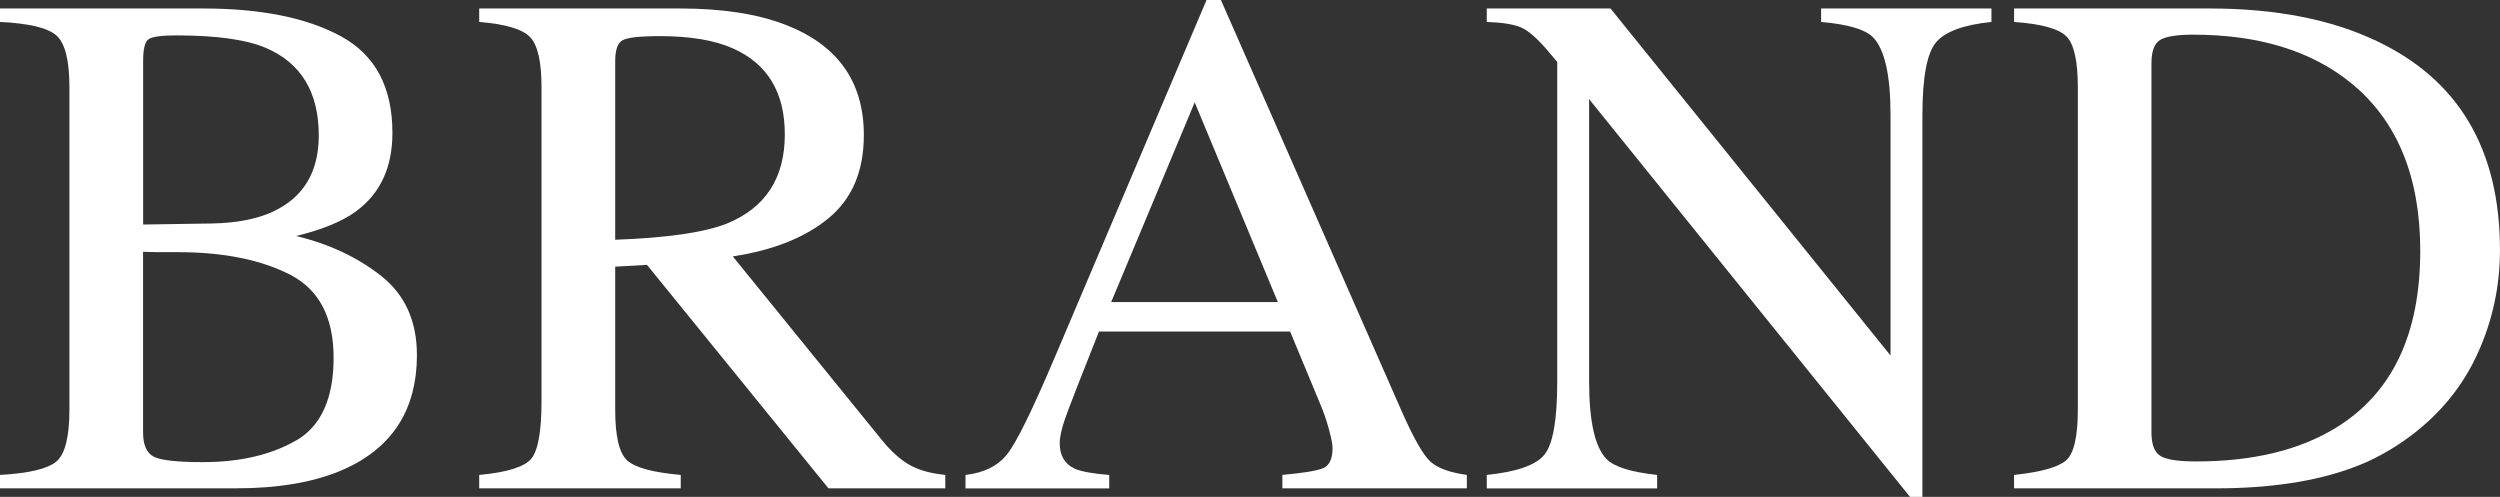
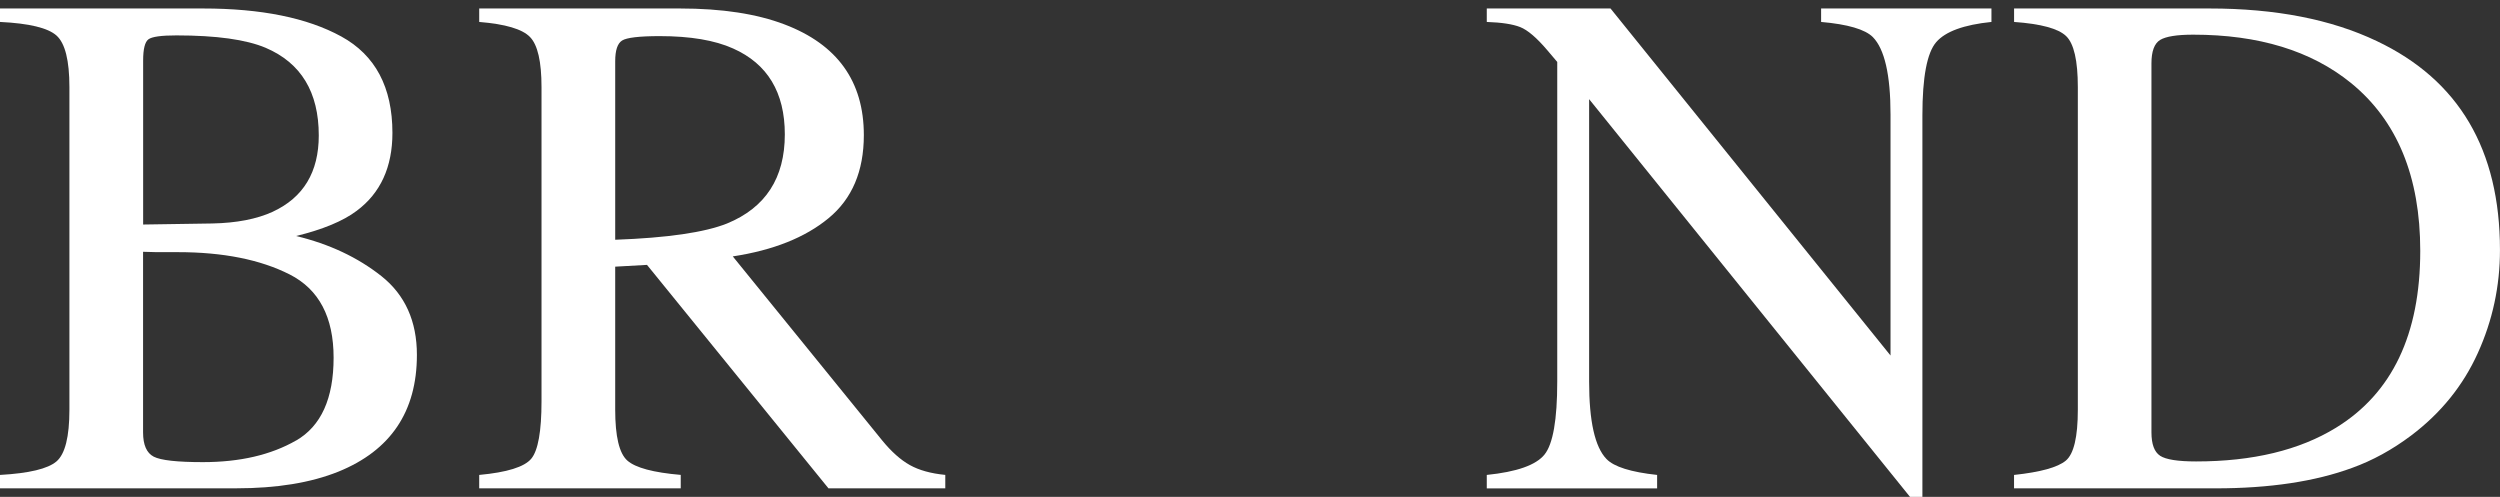
<svg xmlns="http://www.w3.org/2000/svg" id="_レイヤー_2" data-name="レイヤー 2" viewBox="0 0 68.936 13.701">
  <rect x="0" y="0" width="68.936" height="13.701" fill="#333333" stroke="none" />
  <defs>
    <style>
      .cls-1 {
        fill: #fff;
      }
    </style>
  </defs>
  <g id="_レイヤー_1-2" data-name="レイヤー 1">
    <g>
      <path class="cls-1" d="M0,13.096c.803-.045,1.322-.17,1.559-.374.236-.204.355-.678.355-1.423V2.402c0-.736-.119-1.209-.355-1.421s-.756-.337-1.559-.376V.234h5.6c1.6,0,2.871.257,3.811.772.939.515,1.41,1.401,1.41,2.658,0,.945-.33,1.662-.986,2.15-.371.28-.928.512-1.67.694.918.221,1.701.59,2.354,1.107.65.517.977,1.241.977,2.171,0,1.562-.723,2.635-2.166,3.22-.762.306-1.699.459-2.811.459H0v-.371ZM7.52,5.839c.846-.391,1.27-1.093,1.27-2.104,0-1.194-.488-2-1.465-2.417-.541-.228-1.361-.342-2.461-.342-.418,0-.674.036-.771.108s-.146.267-.146.587v4.52l1.904-.029c.67-.013,1.227-.121,1.67-.323ZM8.164,12.148c.689-.397,1.035-1.159,1.035-2.285,0-1.12-.404-1.885-1.211-2.295-.809-.41-1.836-.615-3.086-.615h-.582c-.08,0-.207-.003-.375-.01v4.98c0,.345.098.568.293.669s.646.151,1.357.151c1.021,0,1.877-.199,2.568-.596Z" />
      <path class="cls-1" d="M13.213,13.096c.768-.071,1.246-.22,1.436-.447.188-.227.283-.754.283-1.584V2.402c0-.703-.105-1.164-.318-1.382-.211-.218-.678-.356-1.4-.415V.234h5.537c1.152,0,2.111.146,2.881.439,1.457.553,2.188,1.57,2.188,3.052,0,.995-.324,1.758-.973,2.292-.646.533-1.527.884-2.641,1.053l4.121,5.076c.254.31.508.536.762.678s.578.232.977.271v.371h-3.221l-5.004-6.162-.877.049v3.942c0,.74.111,1.208.336,1.406s.715.329,1.471.394v.371h-5.557v-.371ZM20.049,6.162c1.061-.436,1.592-1.254,1.592-2.457,0-1.156-.477-1.946-1.426-2.368-.508-.228-1.182-.341-2.021-.341-.566,0-.914.041-1.041.122-.127.081-.189.271-.189.57v4.923c1.438-.052,2.467-.202,3.086-.449Z" />
-       <path class="cls-1" d="M26.623,13.467v-.371c.514-.058.898-.251,1.156-.581.258-.329.699-1.229,1.322-2.7L33.27,0h.396l4.984,11.338c.332.751.598,1.215.795,1.393.199.178.533.3,1.002.364v.371h-5.086v-.371c.584-.052.961-.115,1.131-.189.168-.075.252-.258.252-.549,0-.097-.031-.269-.098-.515-.064-.246-.156-.505-.273-.777l-.799-1.924h-5.271c-.52,1.309-.83,2.107-.932,2.396-.1.288-.15.517-.15.685,0,.337.137.57.41.7.168.078.486.136.955.175v.371h-3.963ZM35.236,8.33l-2.293-5.508-2.303,5.508h4.596Z" />
      <path class="cls-1" d="M40.996,13.096c.826-.084,1.357-.271,1.592-.561s.352-.961.352-2.015V1.708l-.273-.322c-.293-.345-.543-.558-.748-.639s-.512-.128-.922-.142V.234h3.412l7.721,9.569V3.157c0-1.093-.164-1.805-.488-2.135-.215-.213-.691-.353-1.426-.417V.234h4.697v.371c-.762.078-1.27.264-1.523.557s-.381.963-.381,2.012v10.527h-.342l-8.848-10.967v7.786c0,1.093.158,1.805.479,2.137.207.215.674.361,1.396.439v.371h-4.697v-.371Z" />
      <path class="cls-1" d="M55.537,13.096c.729-.078,1.203-.209,1.426-.394.221-.184.332-.652.332-1.403V2.402c0-.729-.107-1.198-.322-1.406s-.693-.338-1.436-.391V.234h5.391c1.816,0,3.352.299,4.609.898,2.266,1.074,3.398,2.995,3.398,5.762,0,.996-.203,1.943-.611,2.842-.406.898-1.02,1.657-1.84,2.275-.521.391-1.062.687-1.621.889-1.023.377-2.279.566-3.77.566h-5.557v-.371ZM59.564,12.568c.16.104.49.156.992.156,1.562,0,2.848-.31,3.857-.929,1.549-.951,2.324-2.577,2.324-4.877,0-2.052-.639-3.597-1.914-4.633-1.094-.886-2.543-1.329-4.346-1.329-.449,0-.754.049-.914.146-.158.098-.238.313-.238.645v10.175c0,.326.08.541.238.645Z" />
    </g>
  </g>
</svg>